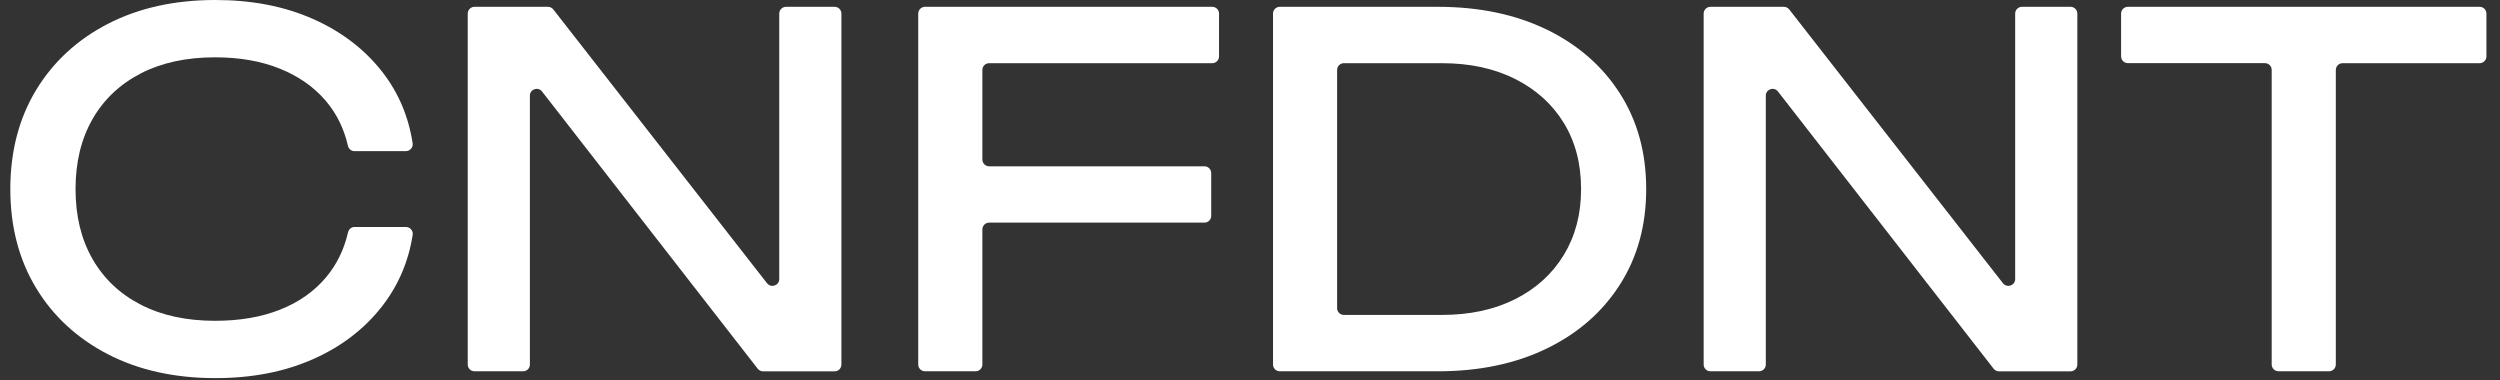
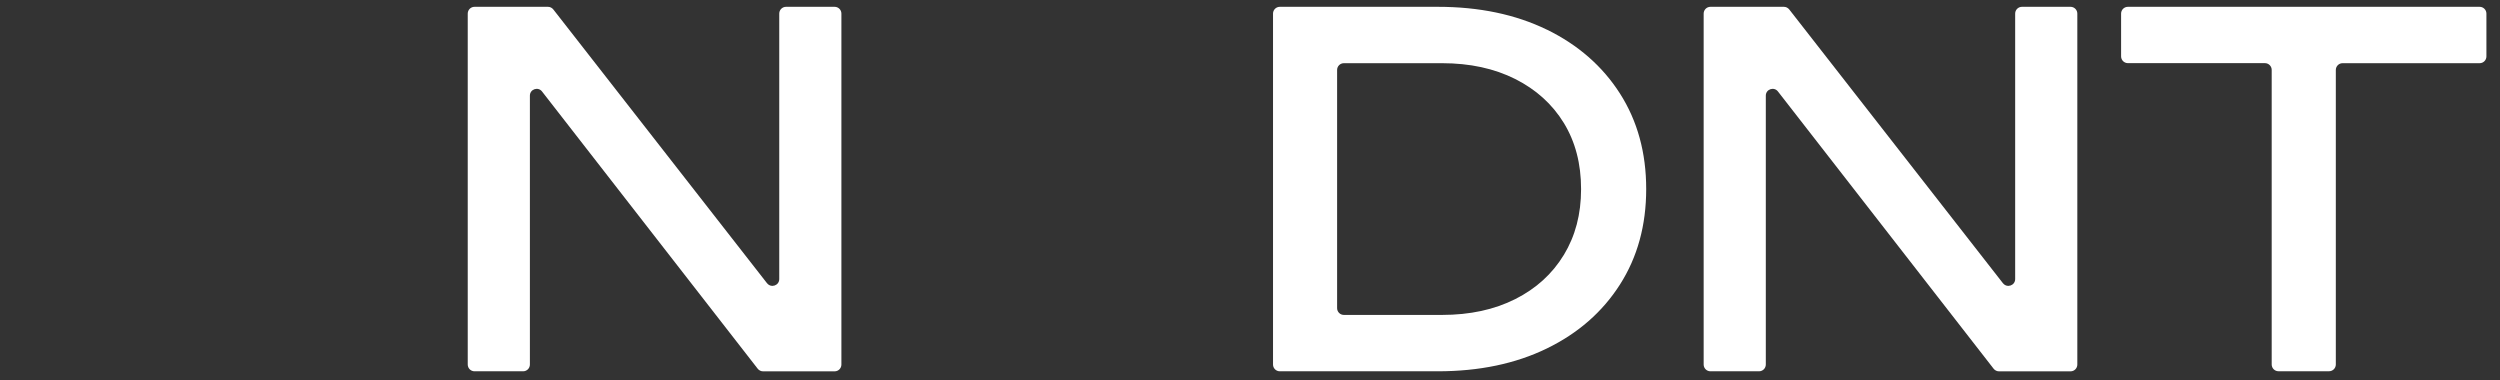
<svg xmlns="http://www.w3.org/2000/svg" fill="none" viewBox="0 0 506 77" height="77" width="506">
  <rect x="0" y="0" width="506" height="77" fill="#333333" stroke="none" />
-   <path fill="white" d="M28.5 14.85C32.73 12.69 37.73 11.6 43.5 11.6C48.48 11.6 52.88 12.37 56.68 13.91C60.48 15.45 63.58 17.63 65.97 20.45C68.14 23.01 69.62 26.02 70.42 29.5C70.56 30.13 71.1 30.59 71.74 30.59H82.14C82.98 30.59 83.65 29.84 83.52 29.01C82.69 23.56 80.64 18.75 77.38 14.56C73.8 9.97 69.13 6.4 63.36 3.84C57.59 1.28 51 0 43.59 0C35.33 0 28.08 1.61 21.85 4.82C15.62 8.03 10.77 12.51 7.29 18.25C3.83 23.99 2.09 30.66 2.09 38.26C2.09 45.86 3.83 52.54 7.3 58.28C10.77 64.02 15.63 68.49 21.86 71.71C28.09 74.92 35.33 76.53 43.6 76.53C51.01 76.53 57.6 75.25 63.37 72.69C69.14 70.13 73.81 66.54 77.39 61.92C80.65 57.7 82.69 52.91 83.53 47.52C83.66 46.69 82.99 45.94 82.15 45.94H71.76C71.12 45.94 70.58 46.4 70.44 47.03C69.64 50.51 68.16 53.54 65.99 56.13C63.6 58.98 60.5 61.16 56.7 62.67C52.89 64.18 48.5 64.93 43.52 64.93C37.75 64.93 32.75 63.85 28.52 61.68C24.29 59.52 21.03 56.43 18.73 52.43C16.43 48.43 15.29 43.71 15.29 38.26C15.29 32.81 16.44 28.1 18.73 24.1C21.03 20.1 24.29 17.02 28.52 14.85H28.5Z" />
  <path fill="white" d="M155.25 57.33L111.99 1.91C111.73 1.58 111.33 1.38 110.91 1.38H96.04C95.28 1.38 94.67 2 94.67 2.75V73.78C94.67 74.54 95.29 75.15 96.04 75.15H105.88C106.64 75.15 107.25 74.53 107.25 73.78V19.36C107.25 18.05 108.91 17.48 109.71 18.52L153.36 74.63C153.62 74.96 154.02 75.16 154.45 75.16H168.93C169.69 75.16 170.3 74.54 170.3 73.79V2.75C170.3 1.99 169.68 1.38 168.93 1.38H159.09C158.33 1.38 157.72 2 157.72 2.75V56.48C157.72 57.79 156.07 58.36 155.26 57.33H155.25Z" />
-   <path fill="white" d="M187.22 75.15H197.46C198.22 75.15 198.83 74.53 198.83 73.78V46.43C198.83 45.67 199.45 45.06 200.2 45.06H243.78C244.54 45.06 245.15 44.44 245.15 43.69V35.03C245.15 34.27 244.53 33.66 243.78 33.66H200.2C199.44 33.66 198.83 33.04 198.83 32.29V14.16C198.83 13.4 199.45 12.79 200.2 12.79H245.36C246.12 12.79 246.73 12.17 246.73 11.42V2.75C246.73 1.99 246.11 1.38 245.36 1.38H187.22C186.46 1.38 185.85 2 185.85 2.75V73.78C185.85 74.54 186.47 75.15 187.22 75.15Z" />
  <path fill="white" d="M313.08 6C306.75 2.92 299.39 1.38 291 1.38H259.03C258.27 1.38 257.66 2 257.66 2.75V73.78C257.66 74.54 258.28 75.15 259.03 75.15H291C299.39 75.15 306.75 73.61 313.08 70.53C319.41 67.45 324.34 63.14 327.88 57.59C331.42 52.05 333.19 45.61 333.19 38.26C333.19 30.91 331.42 24.47 327.88 18.93C324.34 13.39 319.4 9.08 313.08 5.99V6ZM316.52 51.59C314.19 55.43 310.91 58.41 306.68 60.54C302.45 62.67 297.51 63.74 291.87 63.74H272C271.24 63.74 270.63 63.12 270.63 62.37V14.16C270.63 13.4 271.25 12.79 272 12.79H291.87C297.51 12.79 302.44 13.86 306.68 15.99C310.91 18.12 314.19 21.09 316.52 24.89C318.85 28.7 320.01 33.15 320.01 38.27C320.01 43.39 318.84 47.76 316.52 51.6V51.59Z" />
  <path fill="white" d="M405.4 57.33L362.14 1.91C361.88 1.58 361.48 1.38 361.06 1.38H346.19C345.43 1.38 344.82 2 344.82 2.75V73.78C344.82 74.54 345.44 75.15 346.19 75.15H356.03C356.79 75.15 357.4 74.53 357.4 73.78V19.36C357.4 18.05 359.06 17.48 359.86 18.52L403.51 74.63C403.77 74.96 404.17 75.16 404.6 75.16H419.08C419.84 75.16 420.45 74.54 420.45 73.79V2.75C420.45 1.99 419.83 1.38 419.08 1.38H409.24C408.48 1.38 407.87 2 407.87 2.75V56.48C407.87 57.79 406.22 58.36 405.41 57.33H405.4Z" />
  <path fill="white" d="M501.9 1.38H430.68C429.92 1.38 429.31 2 429.31 2.75V11.41C429.31 12.17 429.93 12.78 430.68 12.78H458.42C459.18 12.78 459.79 13.4 459.79 14.15V73.77C459.79 74.53 460.41 75.14 461.16 75.14H471.4C472.16 75.14 472.77 74.52 472.77 73.77V14.16C472.77 13.4 473.39 12.79 474.14 12.79H501.88C502.64 12.79 503.25 12.17 503.25 11.42V2.75C503.25 1.99 502.63 1.38 501.88 1.38H501.9Z" />
</svg>